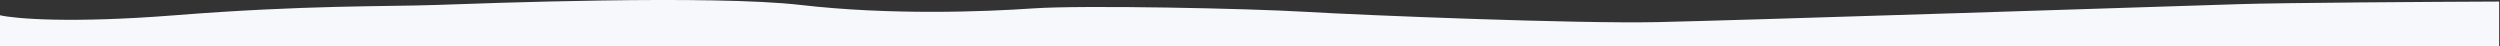
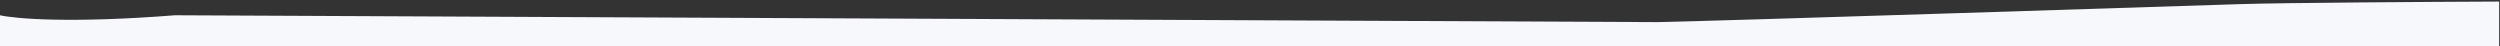
<svg xmlns="http://www.w3.org/2000/svg" width="1458" height="27" fill="none">
  <rect width="100%" height="100%" fill="#333333" stroke="none" />
-   <path d="M102 8.903c-60.8 4.8-93.333 2-102 0v18h1457.5v-26c-39.83.167-125.8.7-151 1.5-31.5 1-293 9.5-340 10.5s-171.5-4-205-6-130-4-159-2-83.5 4-135.5-2-184-1-213 0-76 0-152 6Z" fill="#F7F8FC" />
+   <path d="M102 8.903c-60.8 4.8-93.333 2-102 0v18h1457.5v-26c-39.83.167-125.8.7-151 1.5-31.5 1-293 9.5-340 10.5Z" fill="#F7F8FC" />
</svg>